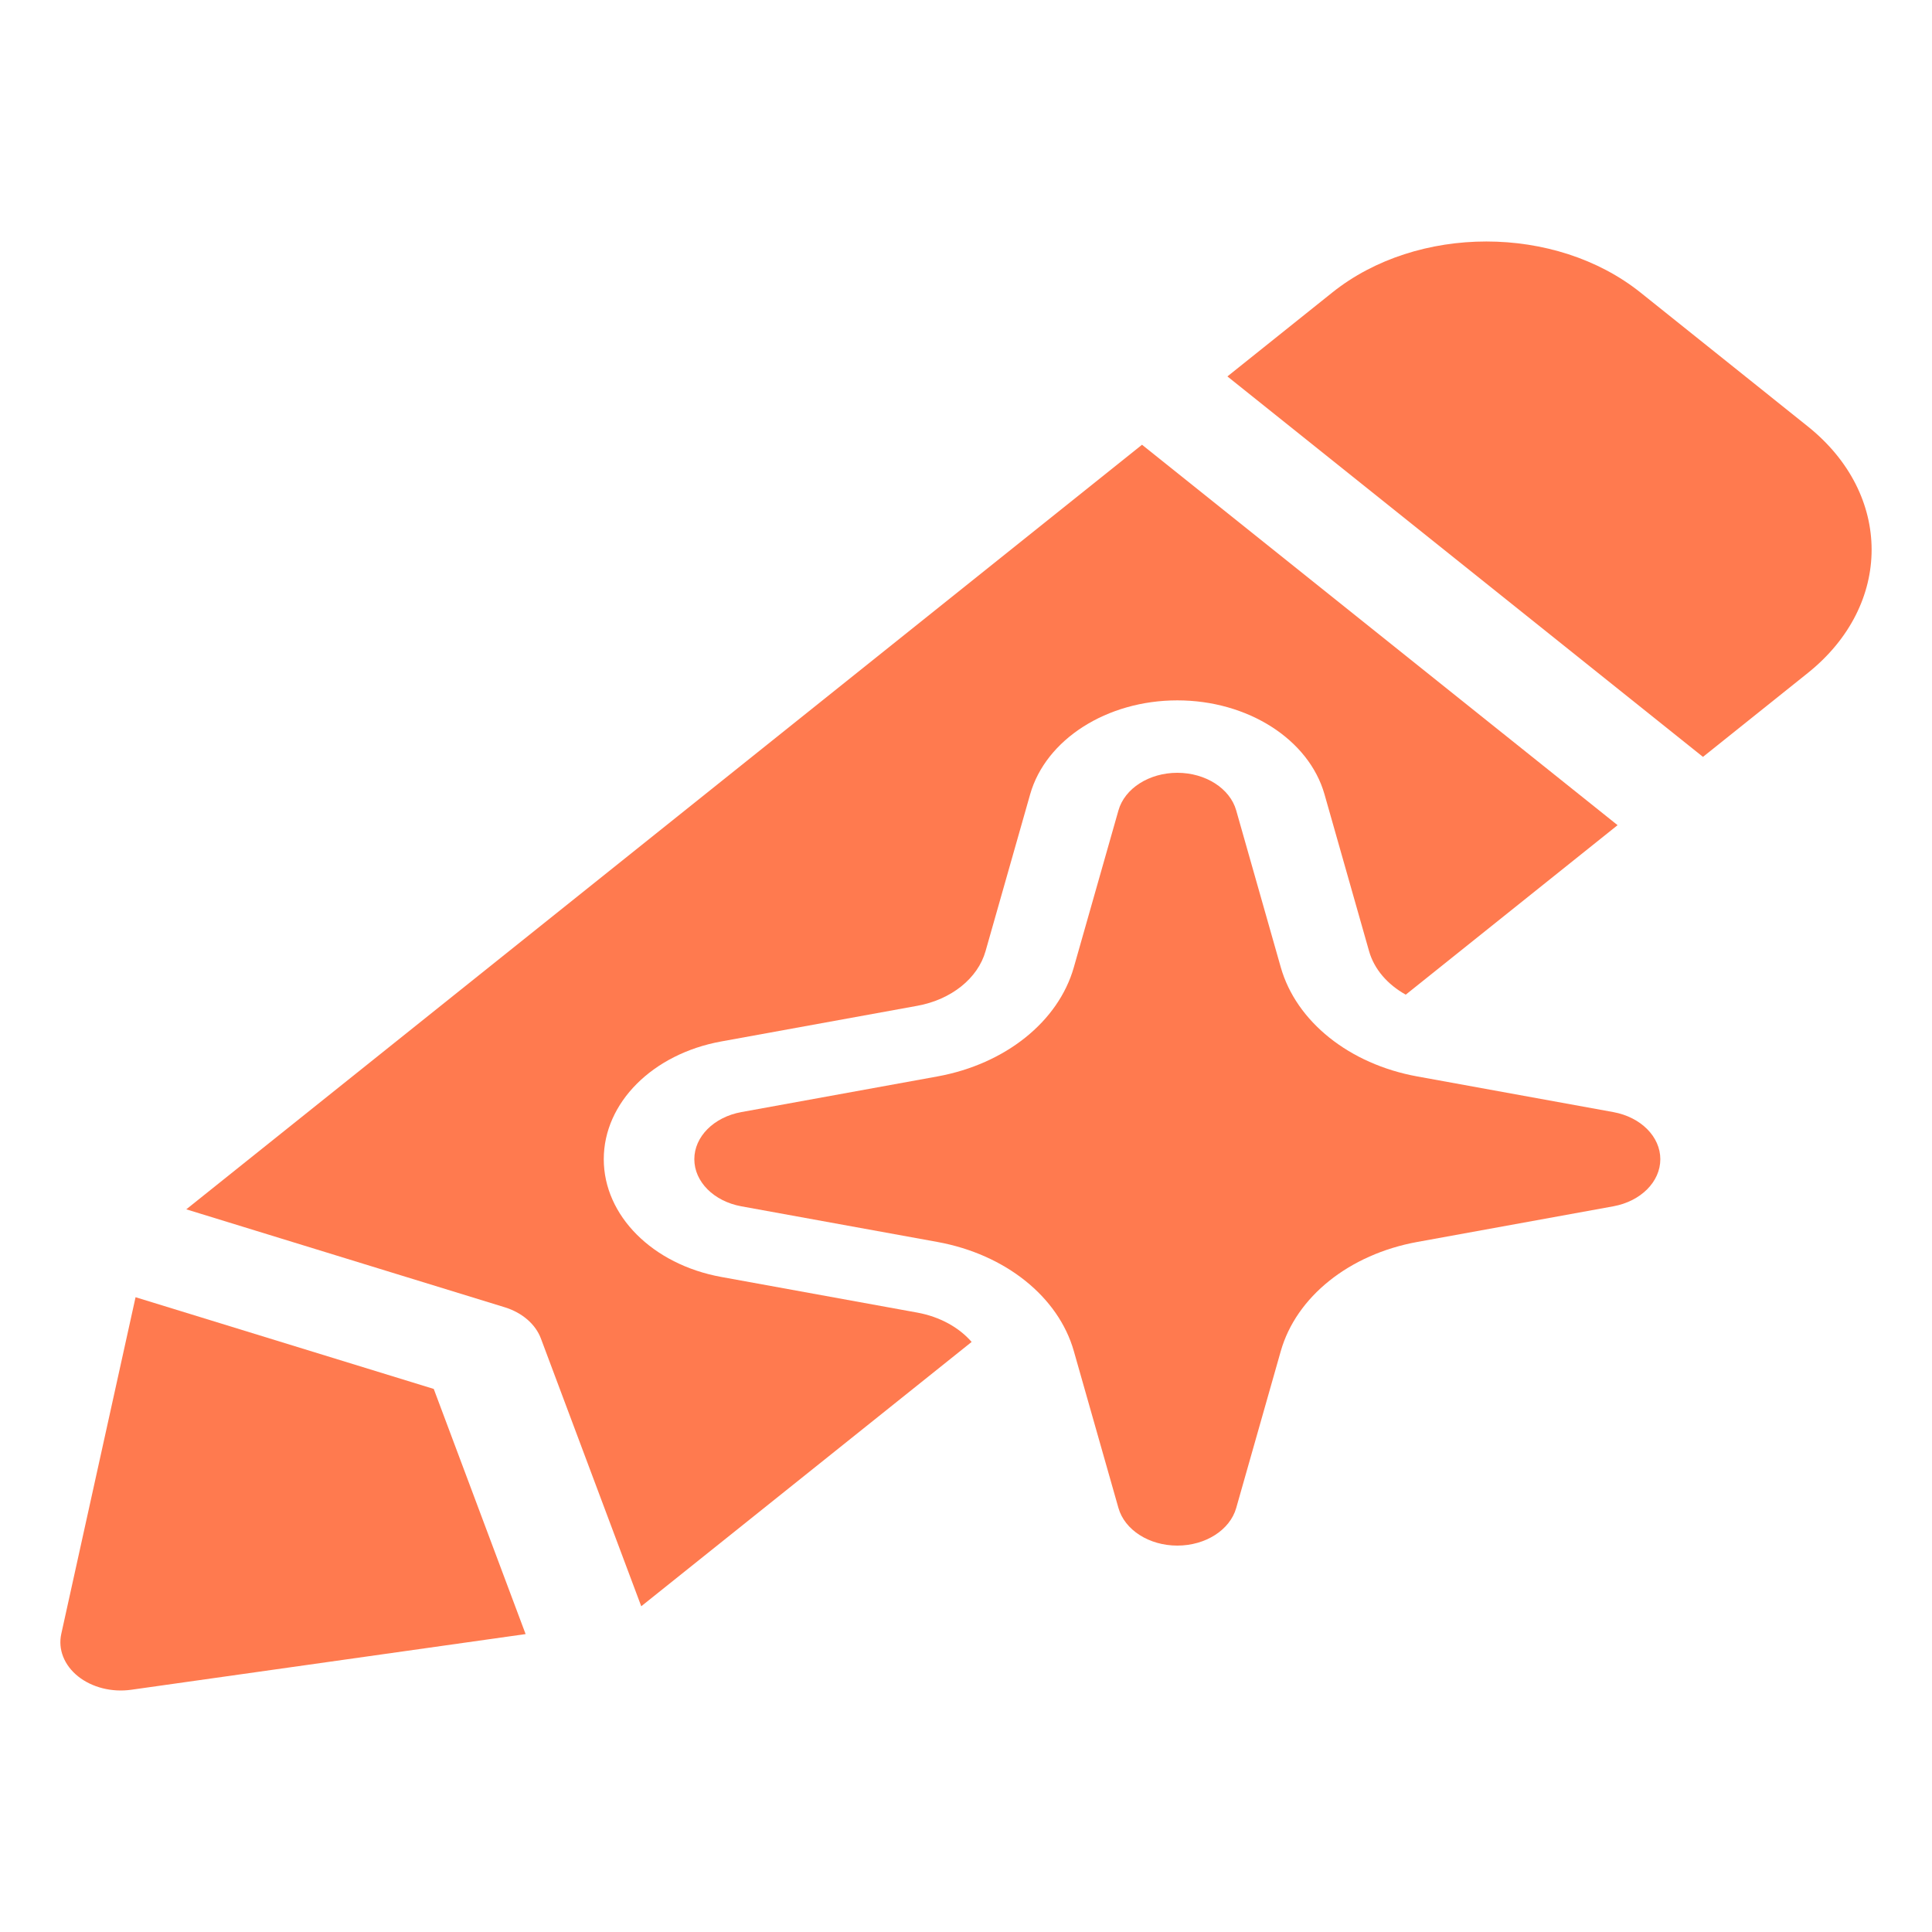
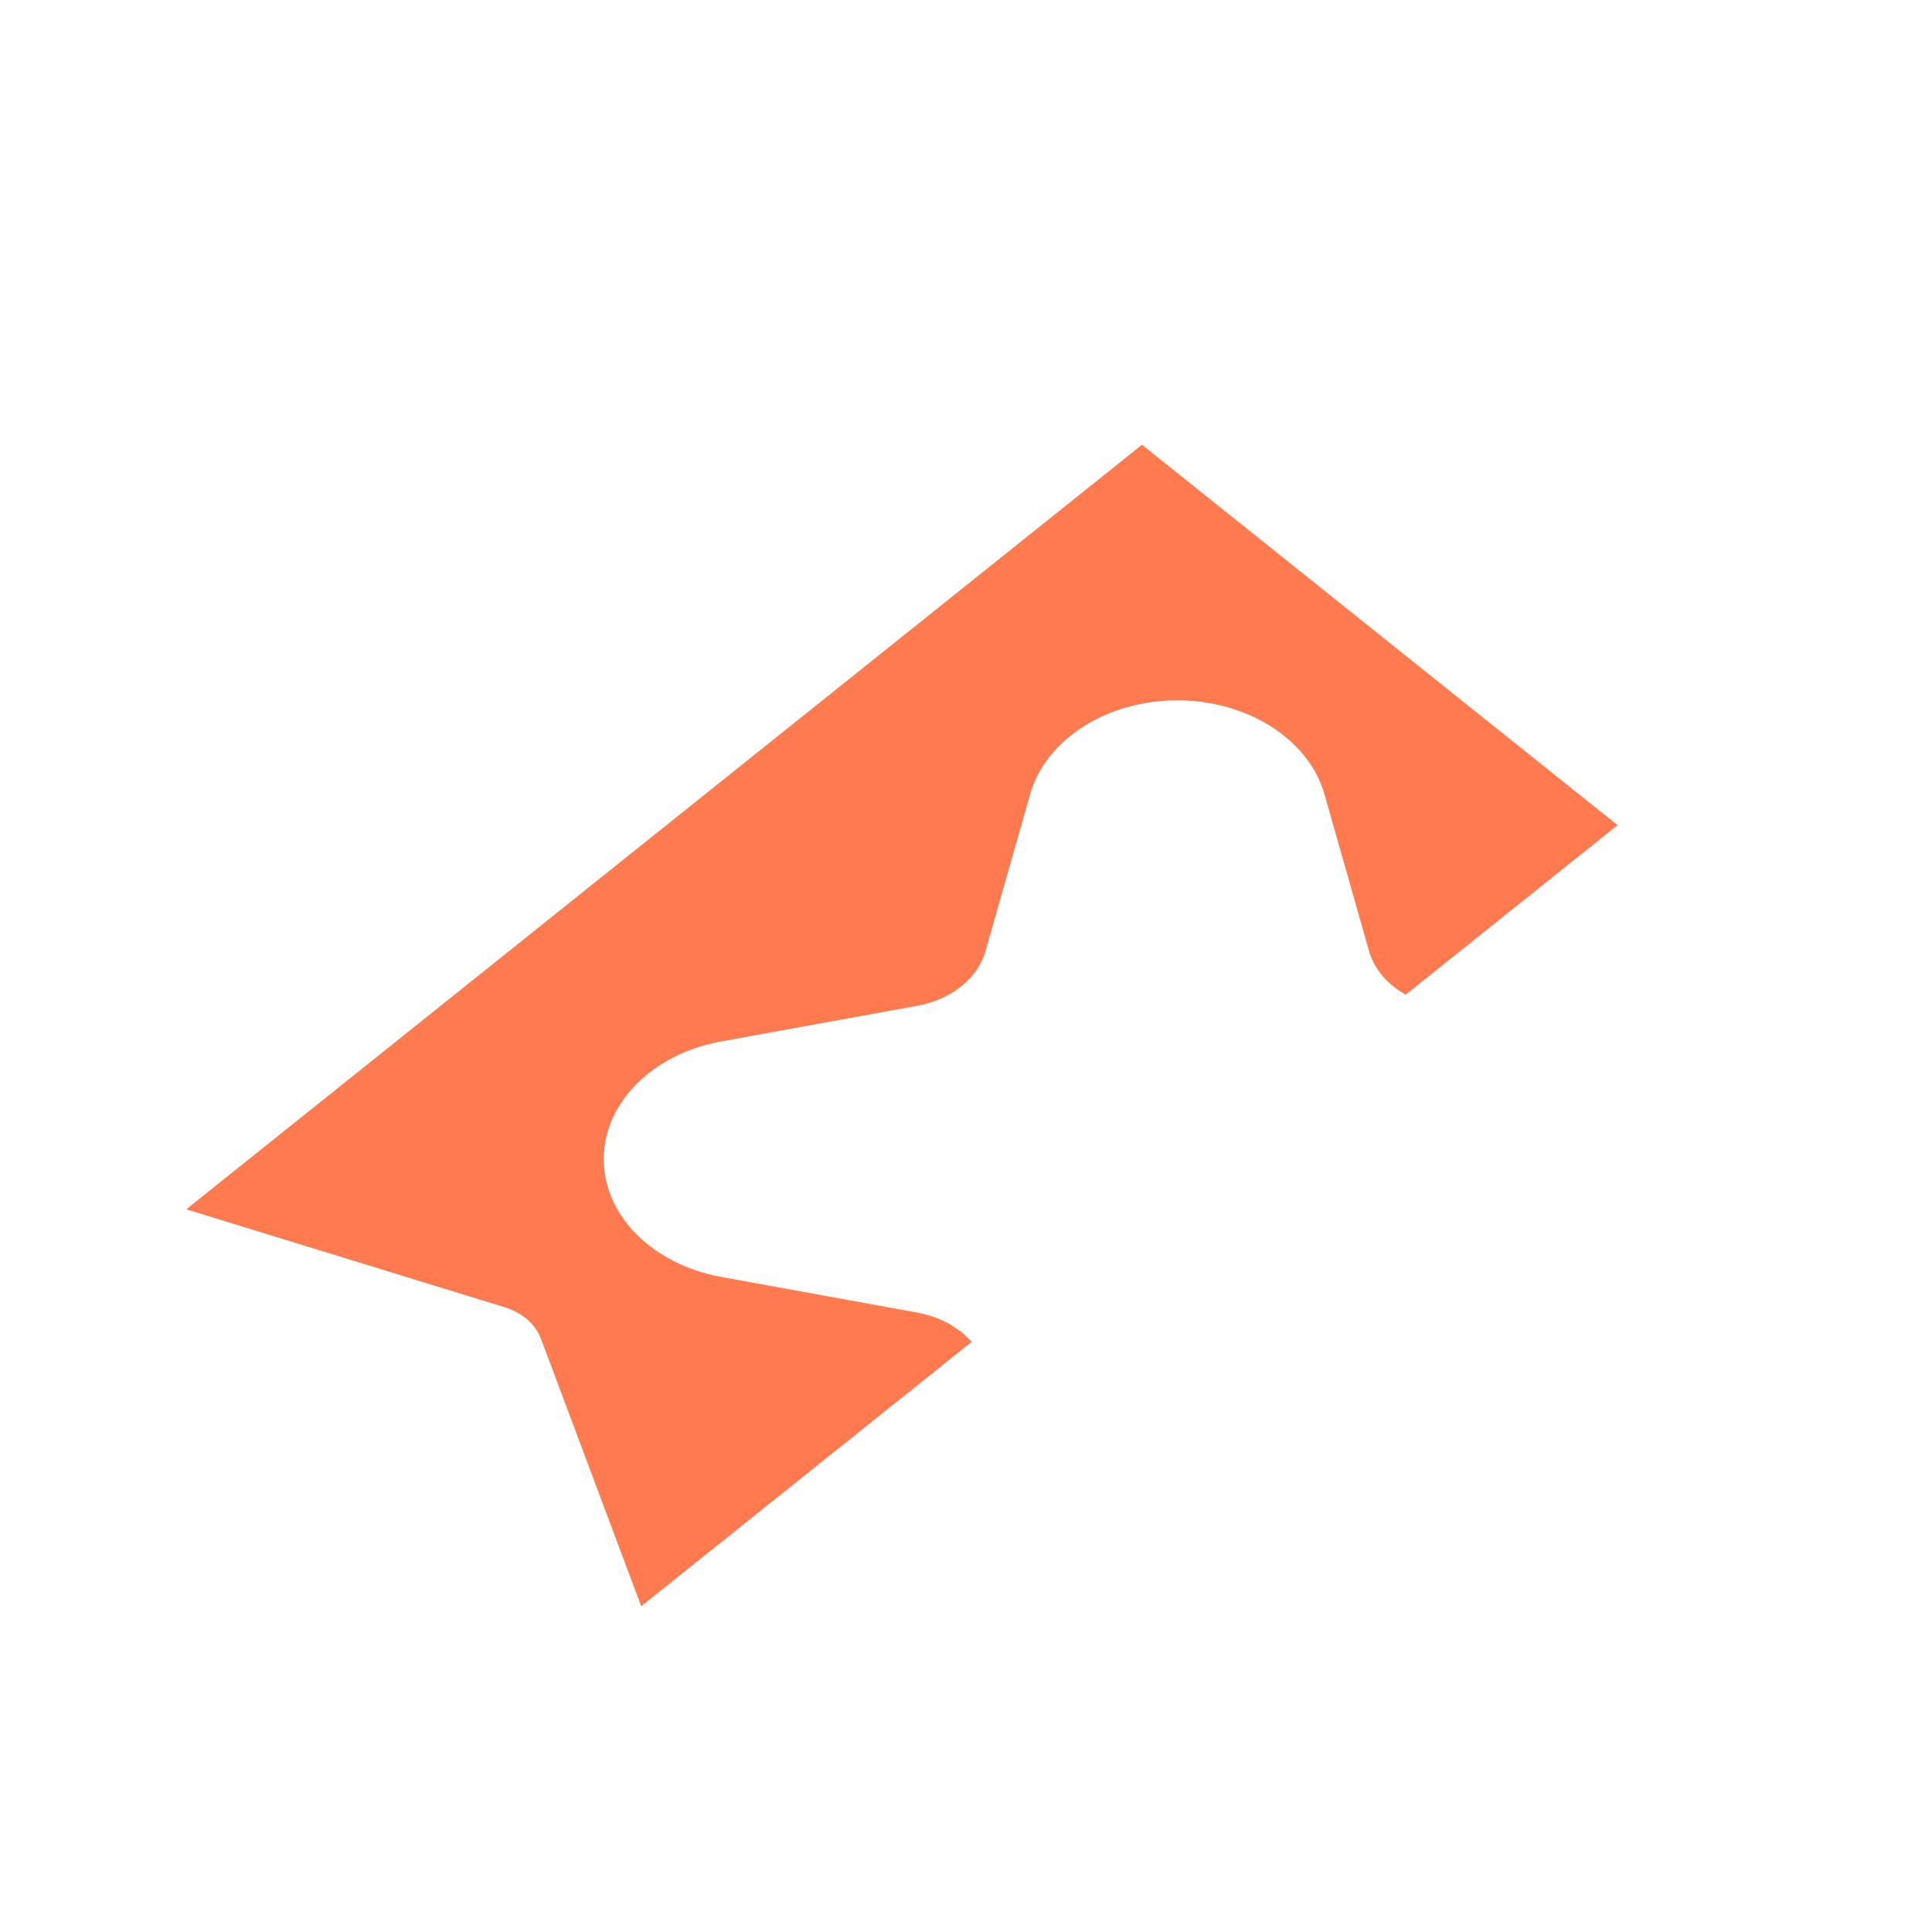
<svg xmlns="http://www.w3.org/2000/svg" width="55" height="55" viewBox="0 0 55 55" fill="none">
-   <path d="M37.925 8.329C40.349 6.39 44.279 6.39 46.703 8.329L51.463 12.138C53.887 14.077 53.887 17.221 51.463 19.16L48.48 21.547L34.942 10.716L37.925 8.329Z" fill="#FF7A4F" />
  <path d="M32.511 12.661L5.303 34.427L14.368 37.215C14.865 37.368 15.245 37.696 15.398 38.104L18.255 45.727L27.66 38.202C27.3 37.787 26.753 37.484 26.114 37.367L20.532 36.352C18.576 35.996 17.188 34.605 17.188 33C17.188 31.395 18.576 30.004 20.532 29.648L26.114 28.633C27.081 28.457 27.837 27.852 28.056 27.079L29.326 22.613C29.771 21.048 31.51 19.938 33.516 19.938C35.522 19.938 37.261 21.048 37.706 22.613L38.975 27.079C39.12 27.59 39.499 28.027 40.019 28.316L46.049 23.491L32.511 12.661Z" fill="#FF7A4F" />
-   <path d="M14.963 46.519L12.348 39.54L3.859 36.929L1.745 46.511C1.647 46.953 1.826 47.405 2.222 47.722C2.619 48.039 3.184 48.182 3.736 48.104L14.963 46.519Z" fill="#FF7A4F" />
-   <path d="M33.516 22C34.318 22 35.014 22.444 35.192 23.07L36.461 27.536C36.901 29.083 38.411 30.292 40.346 30.644L45.928 31.659C46.711 31.802 47.266 32.358 47.266 33C47.266 33.642 46.711 34.198 45.928 34.341L40.346 35.356C38.411 35.708 36.901 36.917 36.461 38.464L35.192 42.93C35.014 43.556 34.318 44 33.516 44C32.713 44 32.018 43.556 31.84 42.93L30.57 38.464C30.131 36.917 28.62 35.708 26.686 35.356L21.103 34.341C20.321 34.198 19.766 33.642 19.766 33C19.766 32.358 20.321 31.802 21.103 31.659L26.686 30.644C28.62 30.292 30.131 29.083 30.57 27.536L31.84 23.07C32.018 22.444 32.713 22 33.516 22Z" fill="#FF7A4F" />
</svg>